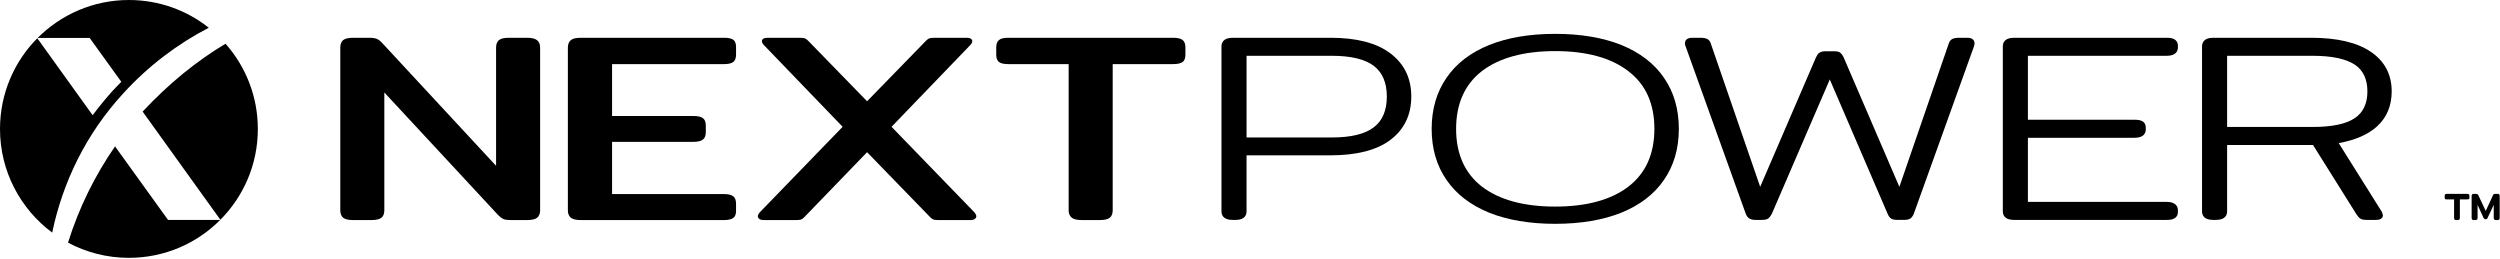
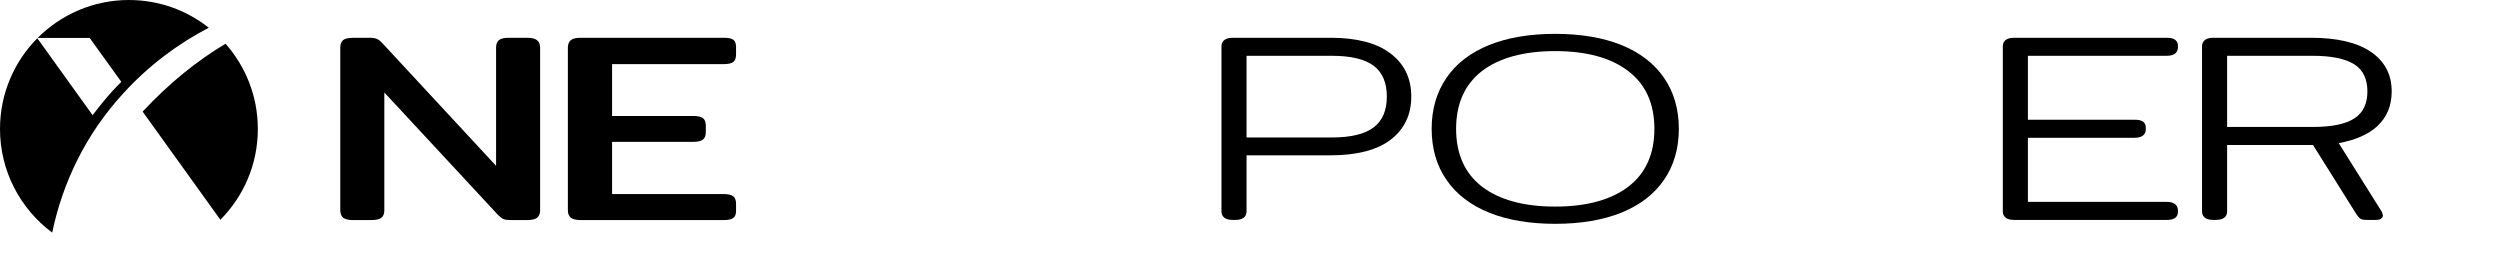
<svg xmlns="http://www.w3.org/2000/svg" version="1.2" viewBox="0 0 1595 165" width="1595" height="165">
  <style />
  <path d="m78.7 59.5c16-17.5 34.6-31.5 54.5-41.8-14-11.1-31.7-17.7-51-17.7-22.7 0-43.3 9.3-58.2 24.2h33.2l20.2 28c-1.9 2-3.8 3.8-5.6 5.8-4.5 5-8.7 10.2-12.7 15.5l-35.3-49.1c-14.7 14.8-23.8 35.3-23.8 57.9 0 27 13.1 51.1 33.3 66.1 6.7-32.1 21.5-62.9 45.4-88.9z" />
  <path d="m91 71.2l49.6 69c14.8-14.9 23.9-35.3 23.9-57.9 0-20.9-7.8-39.9-20.6-54.4-18.3 10.9-36 25.2-52.9 43.3z" />
-   <path d="m107.2 140.3c0 0-24.1-33.4-33.8-46.9-12.9 18.6-23.1 39.3-30 61.4 11.6 6.2 24.8 9.7 38.8 9.7 22.8 0 43.4-9.2 58.3-24.2 0 0-33.3 0-33.3 0z" />
  <path d="m218.9 138.9q-1.8-1.6-1.8-4.7v-103.8q0-3.2 1.8-4.8 1.9-1.5 6.5-1.5h10.1q3.1 0 4.9 0.7 1.7 0.7 3.5 2.7l72.6 78.3v-75.4q0-3.2 1.8-4.8 1.9-1.5 6.3-1.5h11.6q4.4 0 6.4 1.5 2 1.6 2 4.8v103.8q0 3.1-1.9 4.7-1.8 1.5-6.5 1.5h-10.3q-3.1 0-4.6-0.6-1.5-0.6-3.5-2.6l-72.6-78.2v75.3q0 3-1.8 4.6-1.9 1.5-6.5 1.5h-11.7q-4.4 0-6.3-1.5z" />
  <path d="m364.2 138.9q-1.9-1.6-1.9-4.7v-103.8q0-3.2 1.9-4.8 1.8-1.5 6.3-1.5h91.4q4.4 0 6.1 1.4 1.6 1.3 1.6 4.6v4.6q0 3.3-1.6 4.7-1.7 1.5-6.1 1.5h-71.4v33.1h51.8q4.4 0 6.2 1.4 1.8 1.4 1.8 4.6v4.3q0 3.3-1.8 4.7-1.8 1.5-6.2 1.5h-51.8v33.3h71.2q4.4 0 6.2 1.5 1.7 1.4 1.7 4.7v4.6q0 3.1-1.7 4.4-1.8 1.4-6.2 1.4h-91.2q-4.4 0-6.3-1.5z" />
-   <path d="m484.5 139.7q-1-0.7-1-1.7 0-1 1.1-2.4l53-54.7-50.1-52q-1.4-1.4-1.4-2.6 0-1 0.9-1.6 0.9-0.6 2.7-0.6h20.4q2.4 0 3.5 0.4 1.1 0.5 2.2 1.7l37.4 38.4 37.4-38.4q1.1-1.2 2.2-1.7 1.1-0.4 3.5-0.4h20.7q1.5 0 2.4 0.6 0.9 0.6 0.9 1.6 0 1.2-1.4 2.6l-50.1 52 53 54.7q1.1 1.4 1.1 2.4 0 1-1 1.7-1 0.7-2.5 0.7h-20.5q-2.2 0-3.3-0.3-1.1-0.4-2.2-1.6l-40.2-41.4-40 41.4q-1.1 1.2-2.2 1.6-1.1 0.3-3.3 0.3h-20.7q-1.5 0-2.5-0.7z" />
-   <path d="m683.8 138.9q-2-1.6-2-4.7v-93.3h-38.5q-4.4 0-6-1.4-1.7-1.4-1.7-4.6v-4.6q0-3.3 1.7-4.7 1.6-1.5 6-1.5h105.1q4.4 0 6.2 1.5 1.7 1.4 1.7 4.7v4.6q0 3.2-1.7 4.6-1.8 1.4-6.2 1.4h-38.5v93.3q0 3.1-1.8 4.7-1.9 1.5-6.5 1.5h-11.5q-4.4 0-6.3-1.5z" />
  <path d="m887 34c-8.7-6.6-21.5-9.9-38-9.9h-62.6c-6.2 0-7.1 3.5-7.1 5.5v105.2c0 2.1 0.9 5.5 7.1 5.5h1.9c6.1 0 7-3.4 7-5.5v-35.7h53.5c16.7 0 29.6-3.3 38.2-9.8 8.9-6.7 13.4-16 13.4-27.7 0-11.7-4.5-20.9-13.4-27.6zm-10.4 47.1c-5.6 4.4-14.6 6.6-26.7 6.6h-54.6v-52.1h54.6c12.1 0 21.1 2.2 26.7 6.5 5.5 4.3 8.2 10.8 8.2 19.5 0 8.7-2.7 15.3-8.2 19.5z" />
  <path d="m1034.4 28.7c-11.7-4.7-25.9-7.1-42.2-7.1-16.2 0-30.4 2.4-42.1 7.1-11.8 4.8-21 11.8-27.2 20.9-6.3 9.1-9.5 20-9.5 32.6 0 12.6 3.2 23.6 9.5 32.6 6.2 9.1 15.4 16.1 27.2 20.9 11.7 4.7 25.9 7.1 42.1 7.1 16.3 0 30.4-2.4 42.2-7.1 11.8-4.8 21-11.8 27.2-20.9 6.3-9.1 9.5-20 9.5-32.6 0-12.6-3.2-23.5-9.5-32.6-6.2-9.1-15.4-16.1-27.2-20.9zm21.1 53.5c0 16-5.5 28.3-16.5 36.8-11 8.5-26.8 12.8-46.8 12.8-20 0-35.7-4.3-46.8-12.8-10.9-8.5-16.4-20.8-16.4-36.8 0-16 5.5-28.3 16.4-36.8 11.1-8.5 26.8-12.8 46.8-12.8 20 0 35.8 4.3 46.8 12.9 11 8.4 16.5 20.7 16.5 36.7z" />
-   <path d="m1255.1 24.1h-5.2c-2 0-3.4 0.3-4.4 0.8-1.1 0.6-1.9 1.7-2.3 3.2l-31.4 91.1-35.6-82.7q-0.9-1.8-1.8-2.6c-0.8-0.8-2.1-1.2-4-1.2h-5.8c-1.8 0-3.1 0.4-4 1.1-0.8 0.6-1.4 1.5-2 2.8l-35.6 82.6-31.4-91.1q-0.6-2.3-2.3-3.2c-1-0.5-2.4-0.8-4.5-0.8h-5.1c-4.3 0-4.7 2.5-4.7 3.5 0 0.8 0.1 1.4 0.4 1.9l38.4 106.9c0.6 1.5 1.4 2.5 2.3 3 0.9 0.6 2.2 0.9 3.9 0.9h4.2c1.8 0 3.1-0.3 3.9-0.9 0.8-0.6 1.5-1.5 2.3-2.9l37-85.8 36.9 85.7c0.6 1.5 1.4 2.5 2.3 3.1q1.3 0.8 3.9 0.8h4.2q2.6 0 4-0.8c0.9-0.6 1.7-1.6 2.3-3.1l38.5-107.1c0.6-1.8 0.1-3-0.4-3.7-0.7-1-2-1.5-4-1.5z" />
  <path d="m1387.3 25.1c-1.1-0.7-2.7-1-4.9-1h-97.5c-6.2 0-7.1 3.4-7.1 5.5v105.2c0 2.1 0.9 5.5 7.1 5.5h97.5c2.2 0 3.8-0.3 4.9-1 0.8-0.4 2.2-1.6 2.2-4v-1.2c0-1.9-1-5.3-7.1-5.3h-88.6v-40.9h68.2c6.1 0 7-3.4 7-5.4v-1.1c0-2.4-1.3-3.6-2.1-4-1.1-0.7-2.7-1-4.9-1h-68.2v-40.8h88.6c6.1 0 7.1-3.3 7.1-5.3v-1.2c0-2.4-1.4-3.5-2.2-4z" />
  <path d="m1492.1 91.3c10.6-1.9 18.8-5.5 24.5-10.7 6.2-5.7 9.3-13.2 9.3-22.3 0-10.8-4.5-19.3-13.4-25.3-8.7-5.9-21.4-8.9-38-8.9h-62.6c-6.1 0-7 3.5-7 5.5v105.2c0 2.1 0.9 5.5 7 5.5h1.9c6.2 0 7.1-3.4 7.1-5.5v-42.3h54.8l27.7 44.2c1 1.5 1.8 2.4 2.7 2.9 0.9 0.5 2.2 0.7 4.1 0.7h5.6c3.9 0 4.5-1.9 4.5-3l-0.6-2-27.6-44zm18.3-33c0 7.8-2.7 13.5-8.1 17.1-5.7 3.8-14.7 5.6-26.8 5.6h-54.6v-45.4h54.6c12.1 0 21.1 1.9 26.8 5.6 5.4 3.6 8.1 9.3 8.1 17.1z" />
-   <path d="m1565.7 139v-11.8h-4.7q-0.8 0-1-0.2-0.3-0.3-0.3-1v-1q0-0.7 0.3-1 0.2-0.3 1-0.3h13.1q0.7 0 1.1 0.3 0.3 0.3 0.3 1v1q0 0.7-0.3 1-0.3 0.2-1.1 0.2h-4.7v11.8q0 1.4-1.3 1.4h-1.1q-1.3 0-1.3-1.4zm11.2 0v-14q0-1.3 1.3-1.3h1.5q0.6 0 0.8 0.1 0.3 0.2 0.6 0.6l4.8 10.2 4.7-10.2q0.2-0.4 0.5-0.6 0.3-0.1 0.9-0.1h1.5q1.3 0 1.3 1.3v14q0 1.4-1.3 1.4h-1.2q-1.3 0-1.3-1.4v-8.3l-3.9 8.3q-0.4 0.9-1.2 0.9-0.9 0-1.4-0.9l-3.8-8.3v8.3q0 1.4-1.4 1.4h-1.1q-1.3 0-1.3-1.4z" />
</svg>